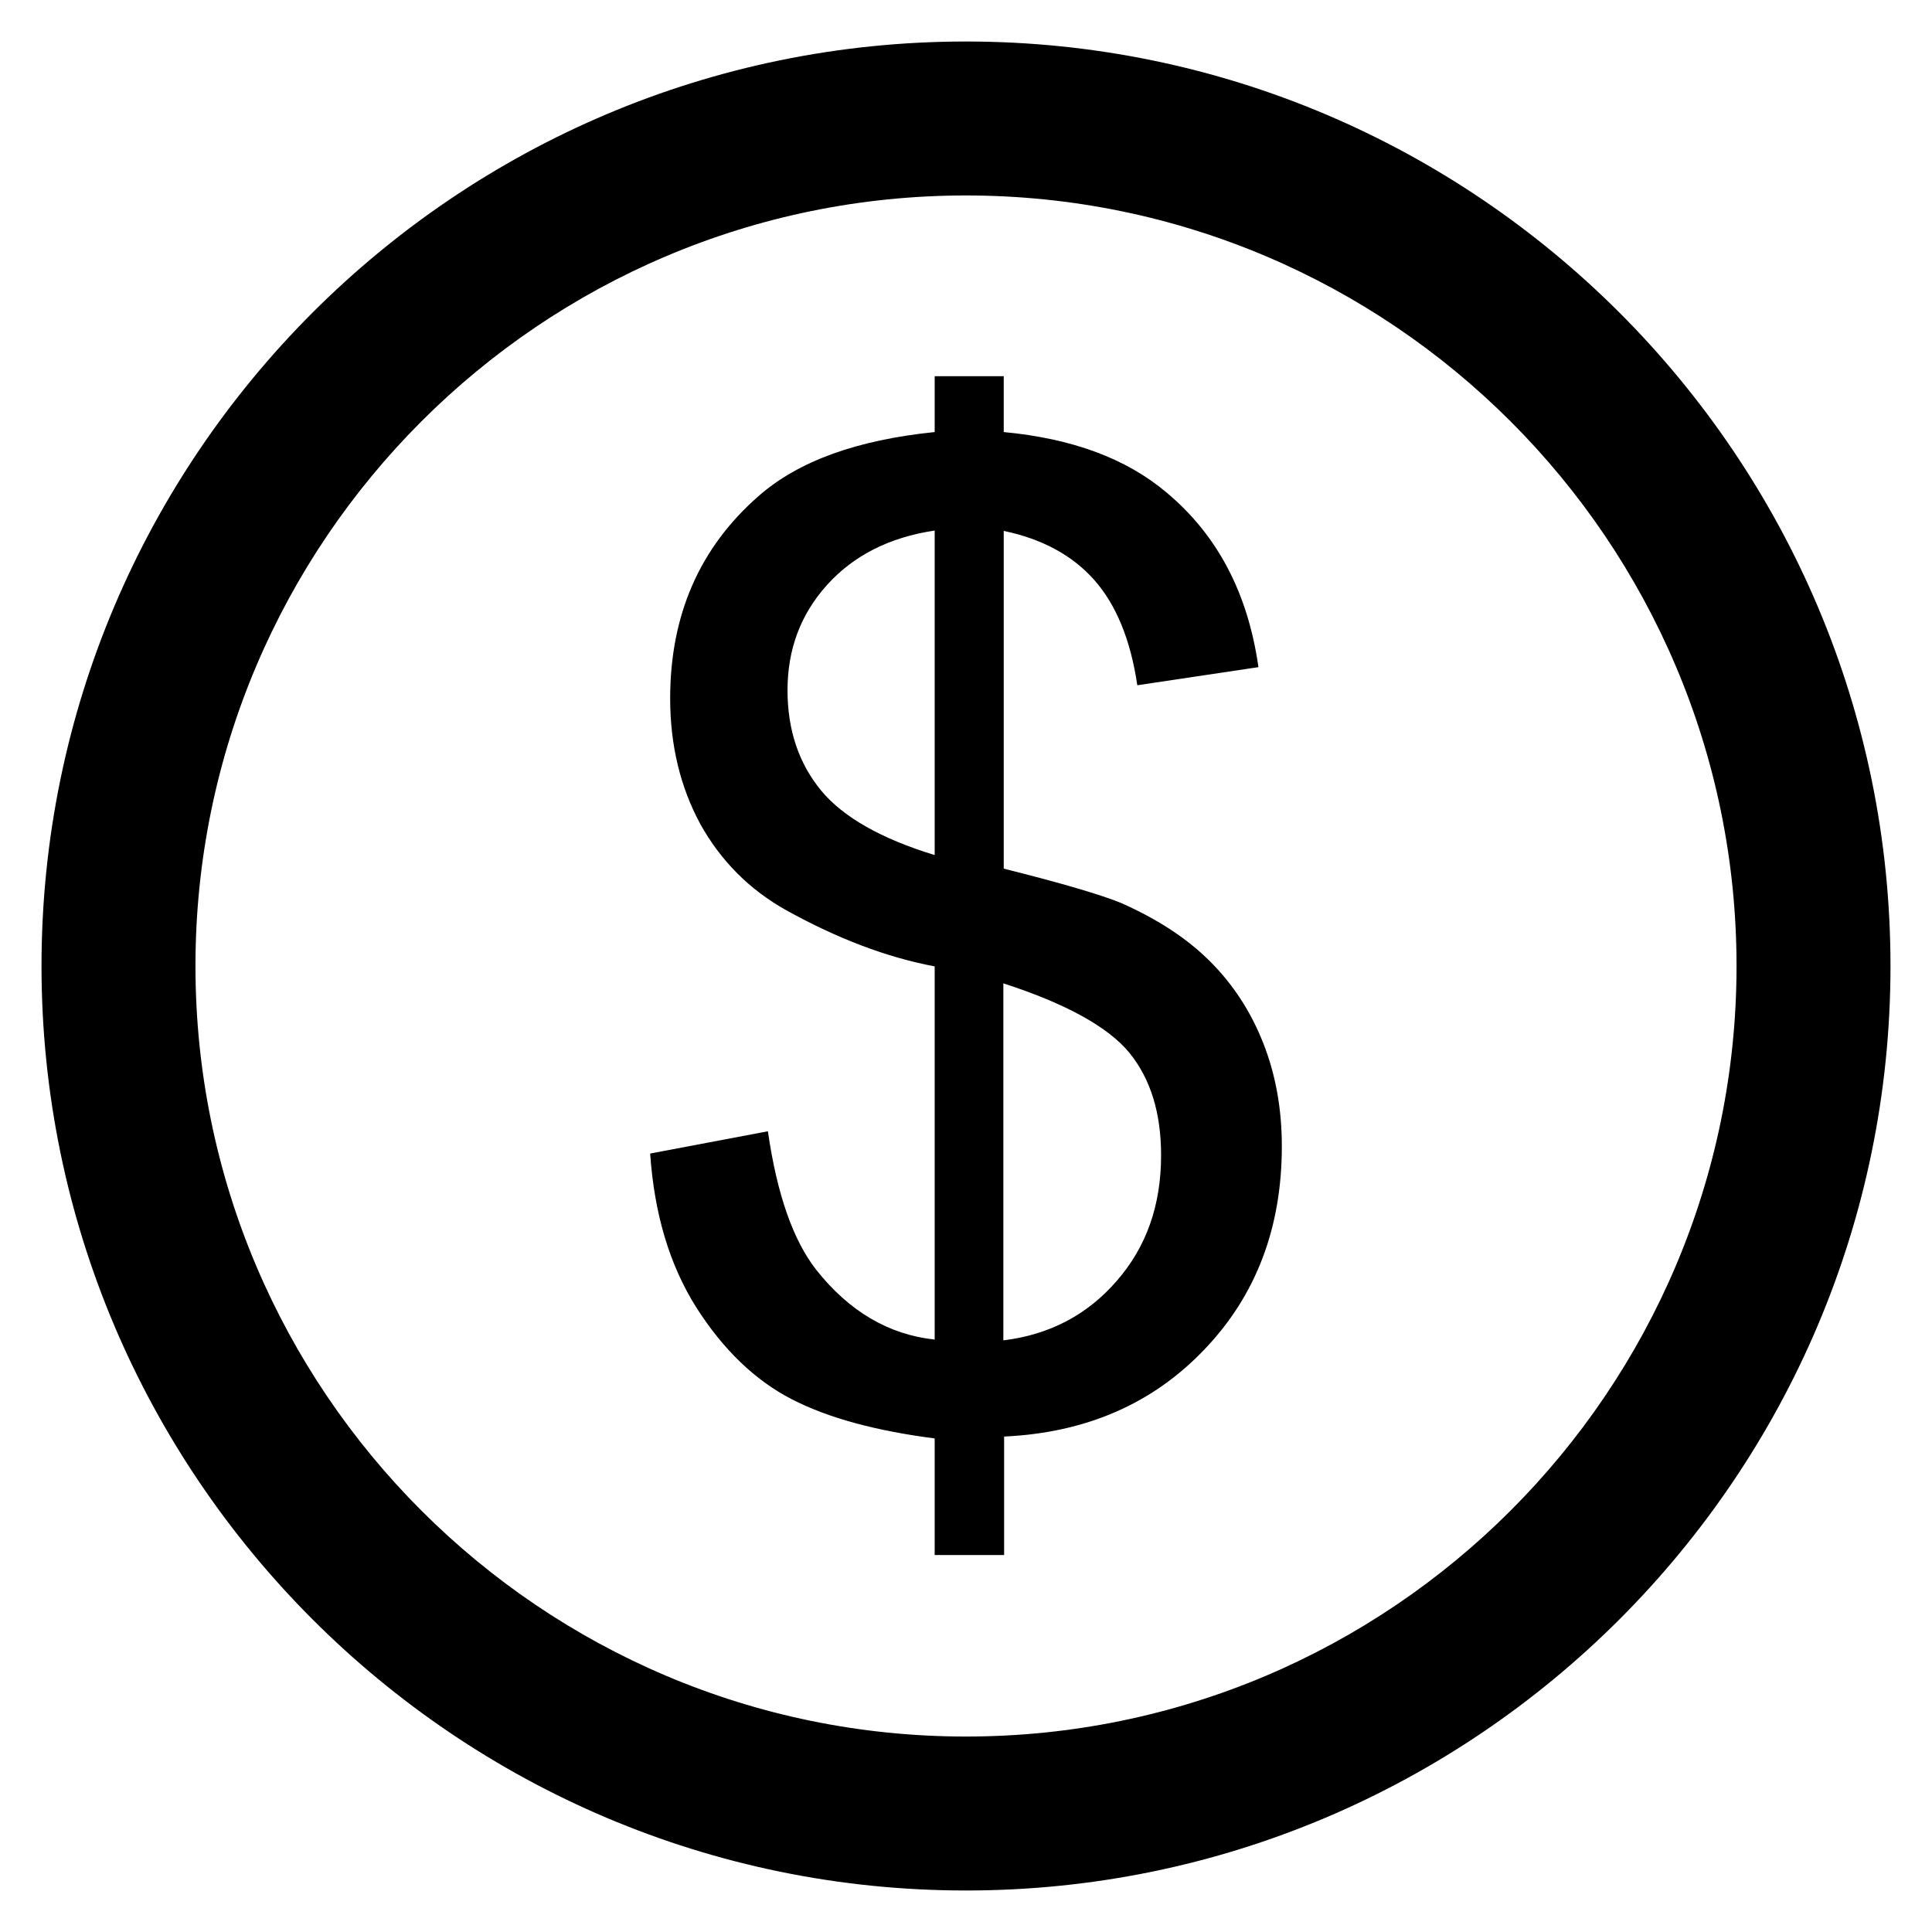
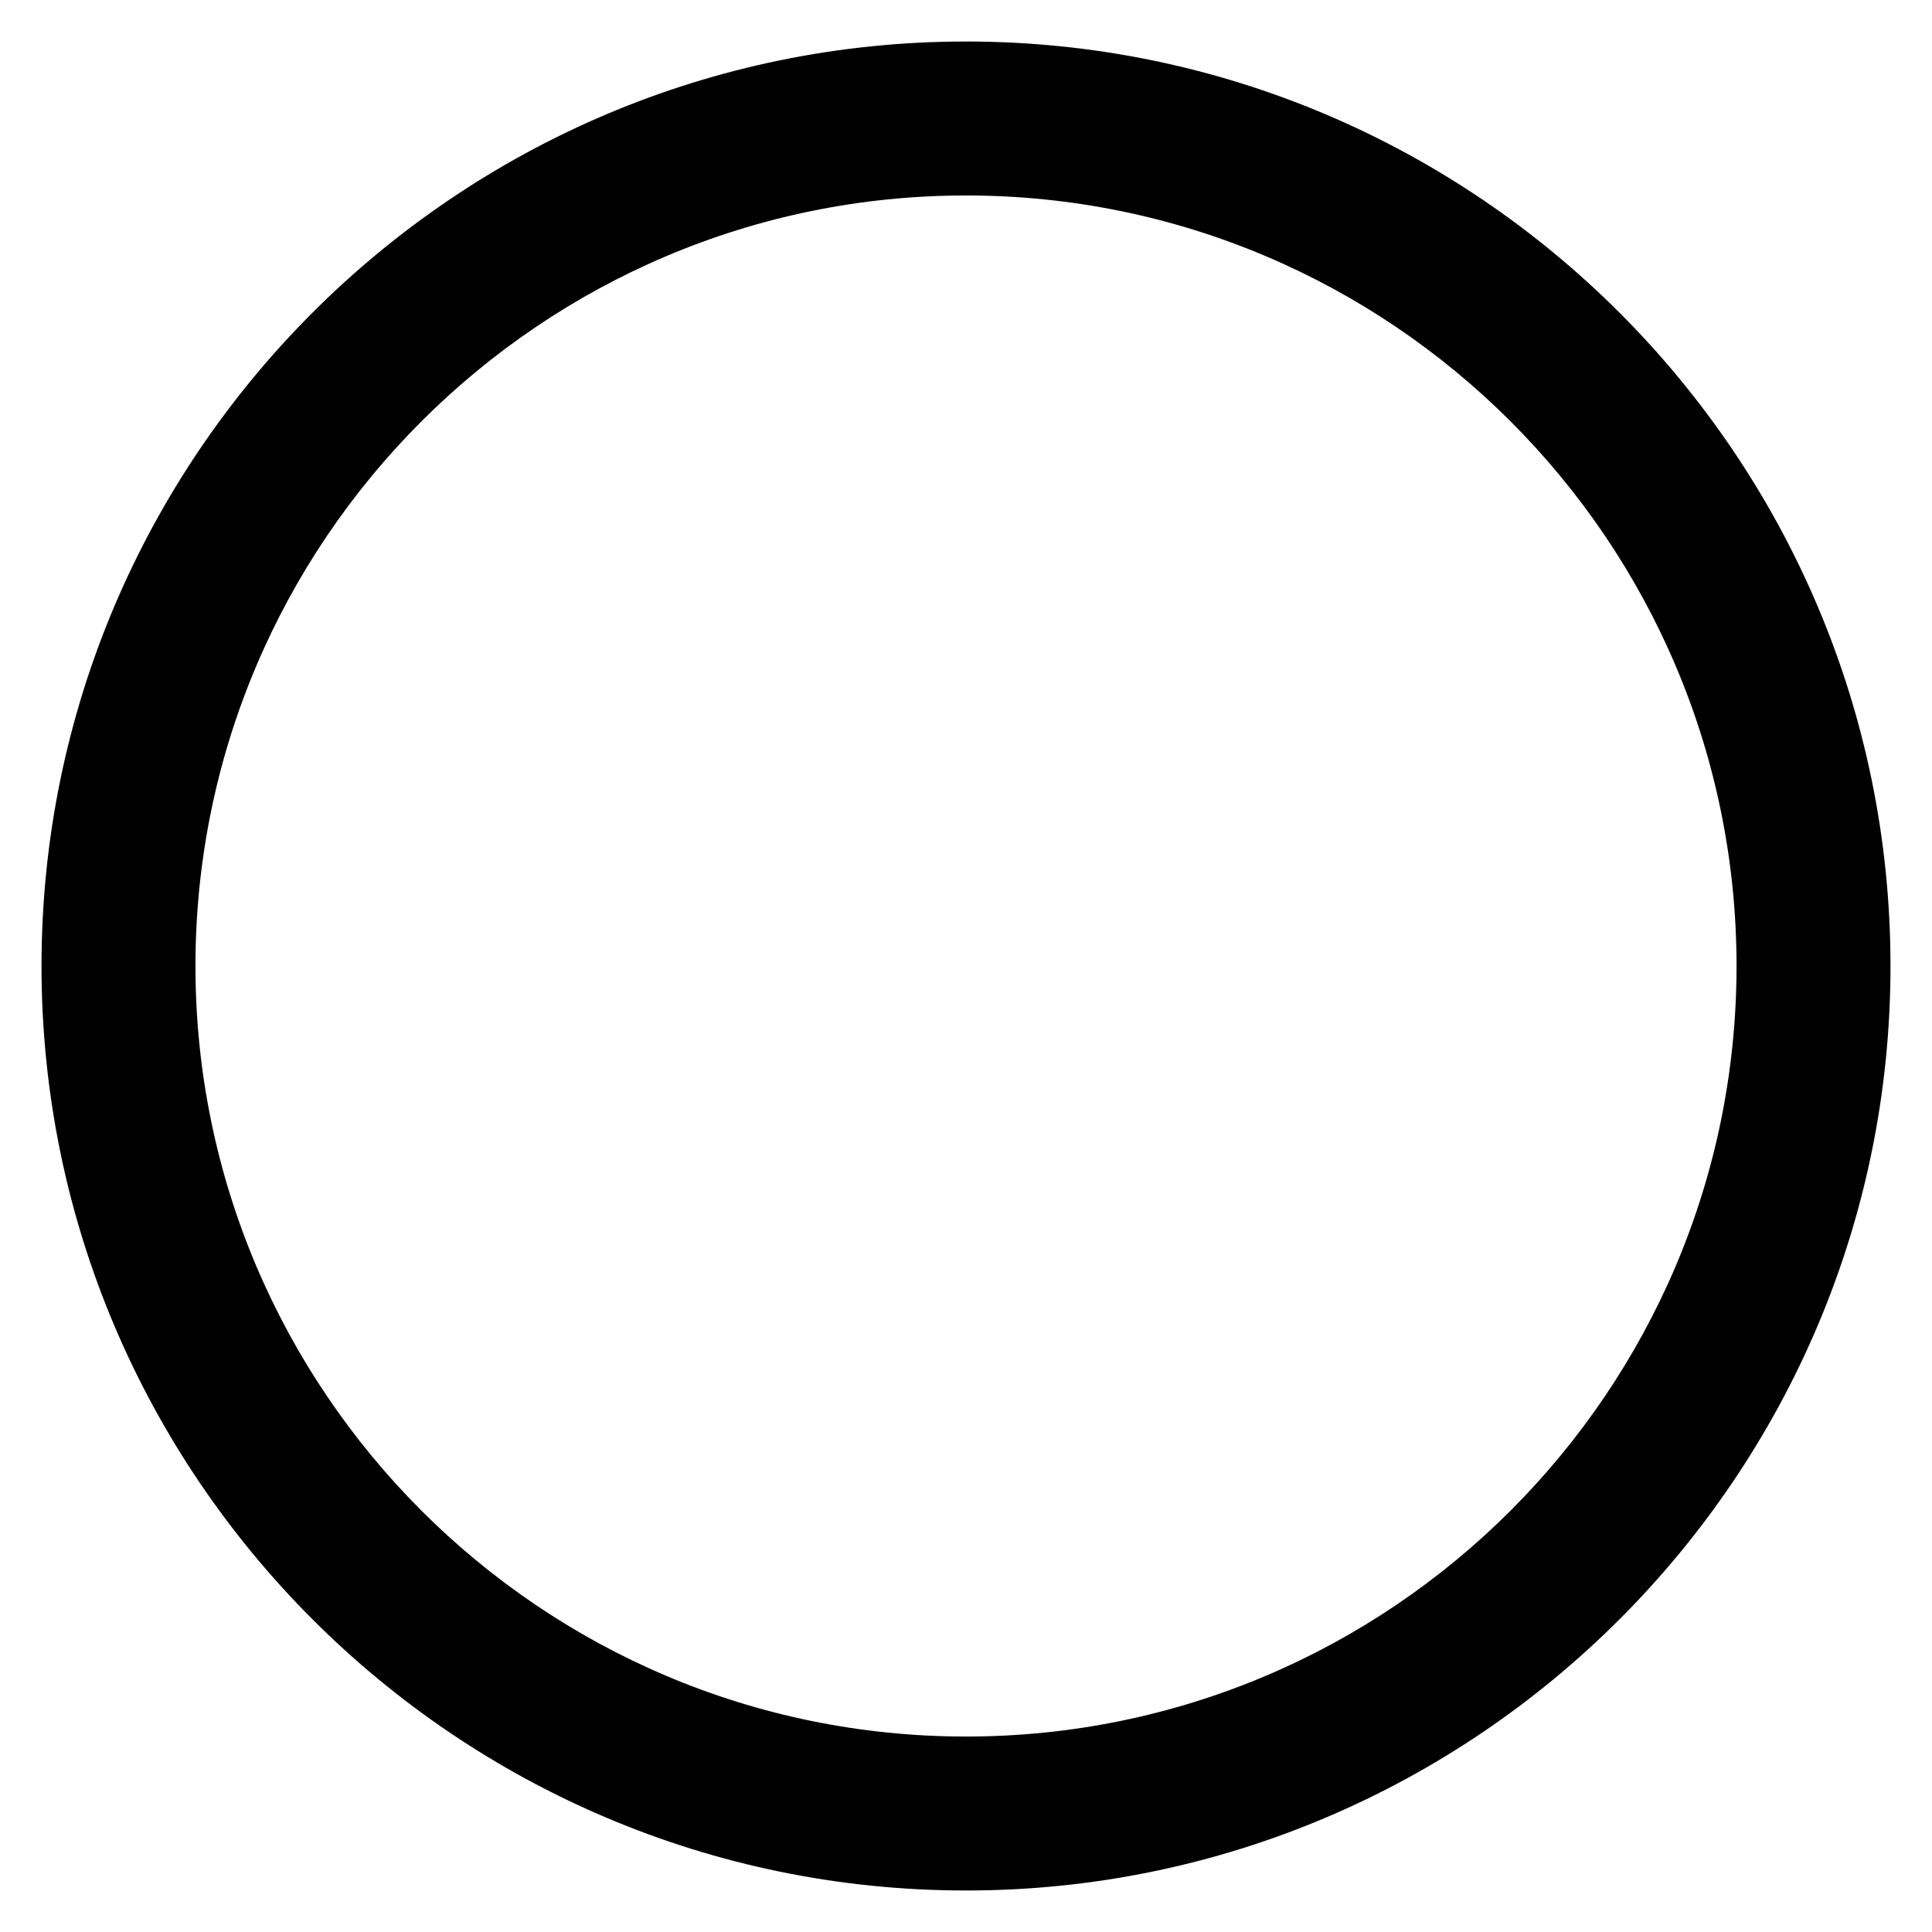
<svg xmlns="http://www.w3.org/2000/svg" fill="#000000" height="800px" width="800px" version="1.1" viewBox="0 0 512 512" enable-background="new 0 0 512 512">
  <g>
    <g>
      <g>
        <path d="M256,501C120.9,501,11,391.1,11,256S120.9,11,256,11s245,109.9,245,245S391.1,501,256,501z M256,51.8     C143.4,51.8,51.8,143.4,51.8,256c0,112.6,91.6,204.2,204.2,204.2c112.6,0,204.2-91.6,204.2-204.2     C460.2,143.4,368.6,51.8,256,51.8z" />
      </g>
      <g>
        <g>
-           <path d="m247.7,412.3v-31.1c-15.5-2-28.2-5.4-37.9-10.4-9.7-5-18.1-13.1-25.2-24.2-7.1-11.2-11.2-24.8-12.3-40.9l31.2-5.9c2.4,16.7 6.7,28.9 12.8,36.7 8.7,11 19.2,17.2 31.4,18.5v-98.9c-12.8-2.4-25.8-7.4-39.2-14.8-9.9-5.5-17.5-13.2-22.9-22.9-5.3-9.8-8-20.9-8-33.3 0-22.1 7.8-40 23.5-53.7 10.5-9.2 26-14.8 46.6-16.9v-14.8h18.3v14.8c18.1,1.7 32.4,7 43,15.9 13.6,11.3 21.7,26.7 24.5,46.4l-32.1,4.8c-1.8-12.2-5.7-21.5-11.5-28-5.8-6.5-13.8-10.8-23.9-12.9v89.5c15.6,3.9 26,7 31.1,9.1 9.7,4.3 17.5,9.4 23.6,15.5 6.1,6.1 10.8,13.3 14.1,21.7 3.3,8.4 4.9,17.5 4.9,27.3 0,21.5-6.8,39.5-20.5,53.8-13.7,14.4-31.4,22.1-53.1,23.1v31.4h-18.4zm0-271.7c-12.1,1.8-21.6,6.7-28.6,14.5-7,7.8-10.4,17.1-10.4,27.8 0,10.6 3,19.4 8.9,26.6 5.9,7.1 16,12.8 30.1,17.1v-86zm18.3,214.6c12.1-1.5 22.1-6.7 29.9-15.7 7.9-9 11.8-20.1 11.8-33.3 0-11.3-2.8-20.3-8.4-27.2-5.6-6.8-16.7-13-33.4-18.4v94.6z" />
-         </g>
+           </g>
      </g>
    </g>
  </g>
</svg>